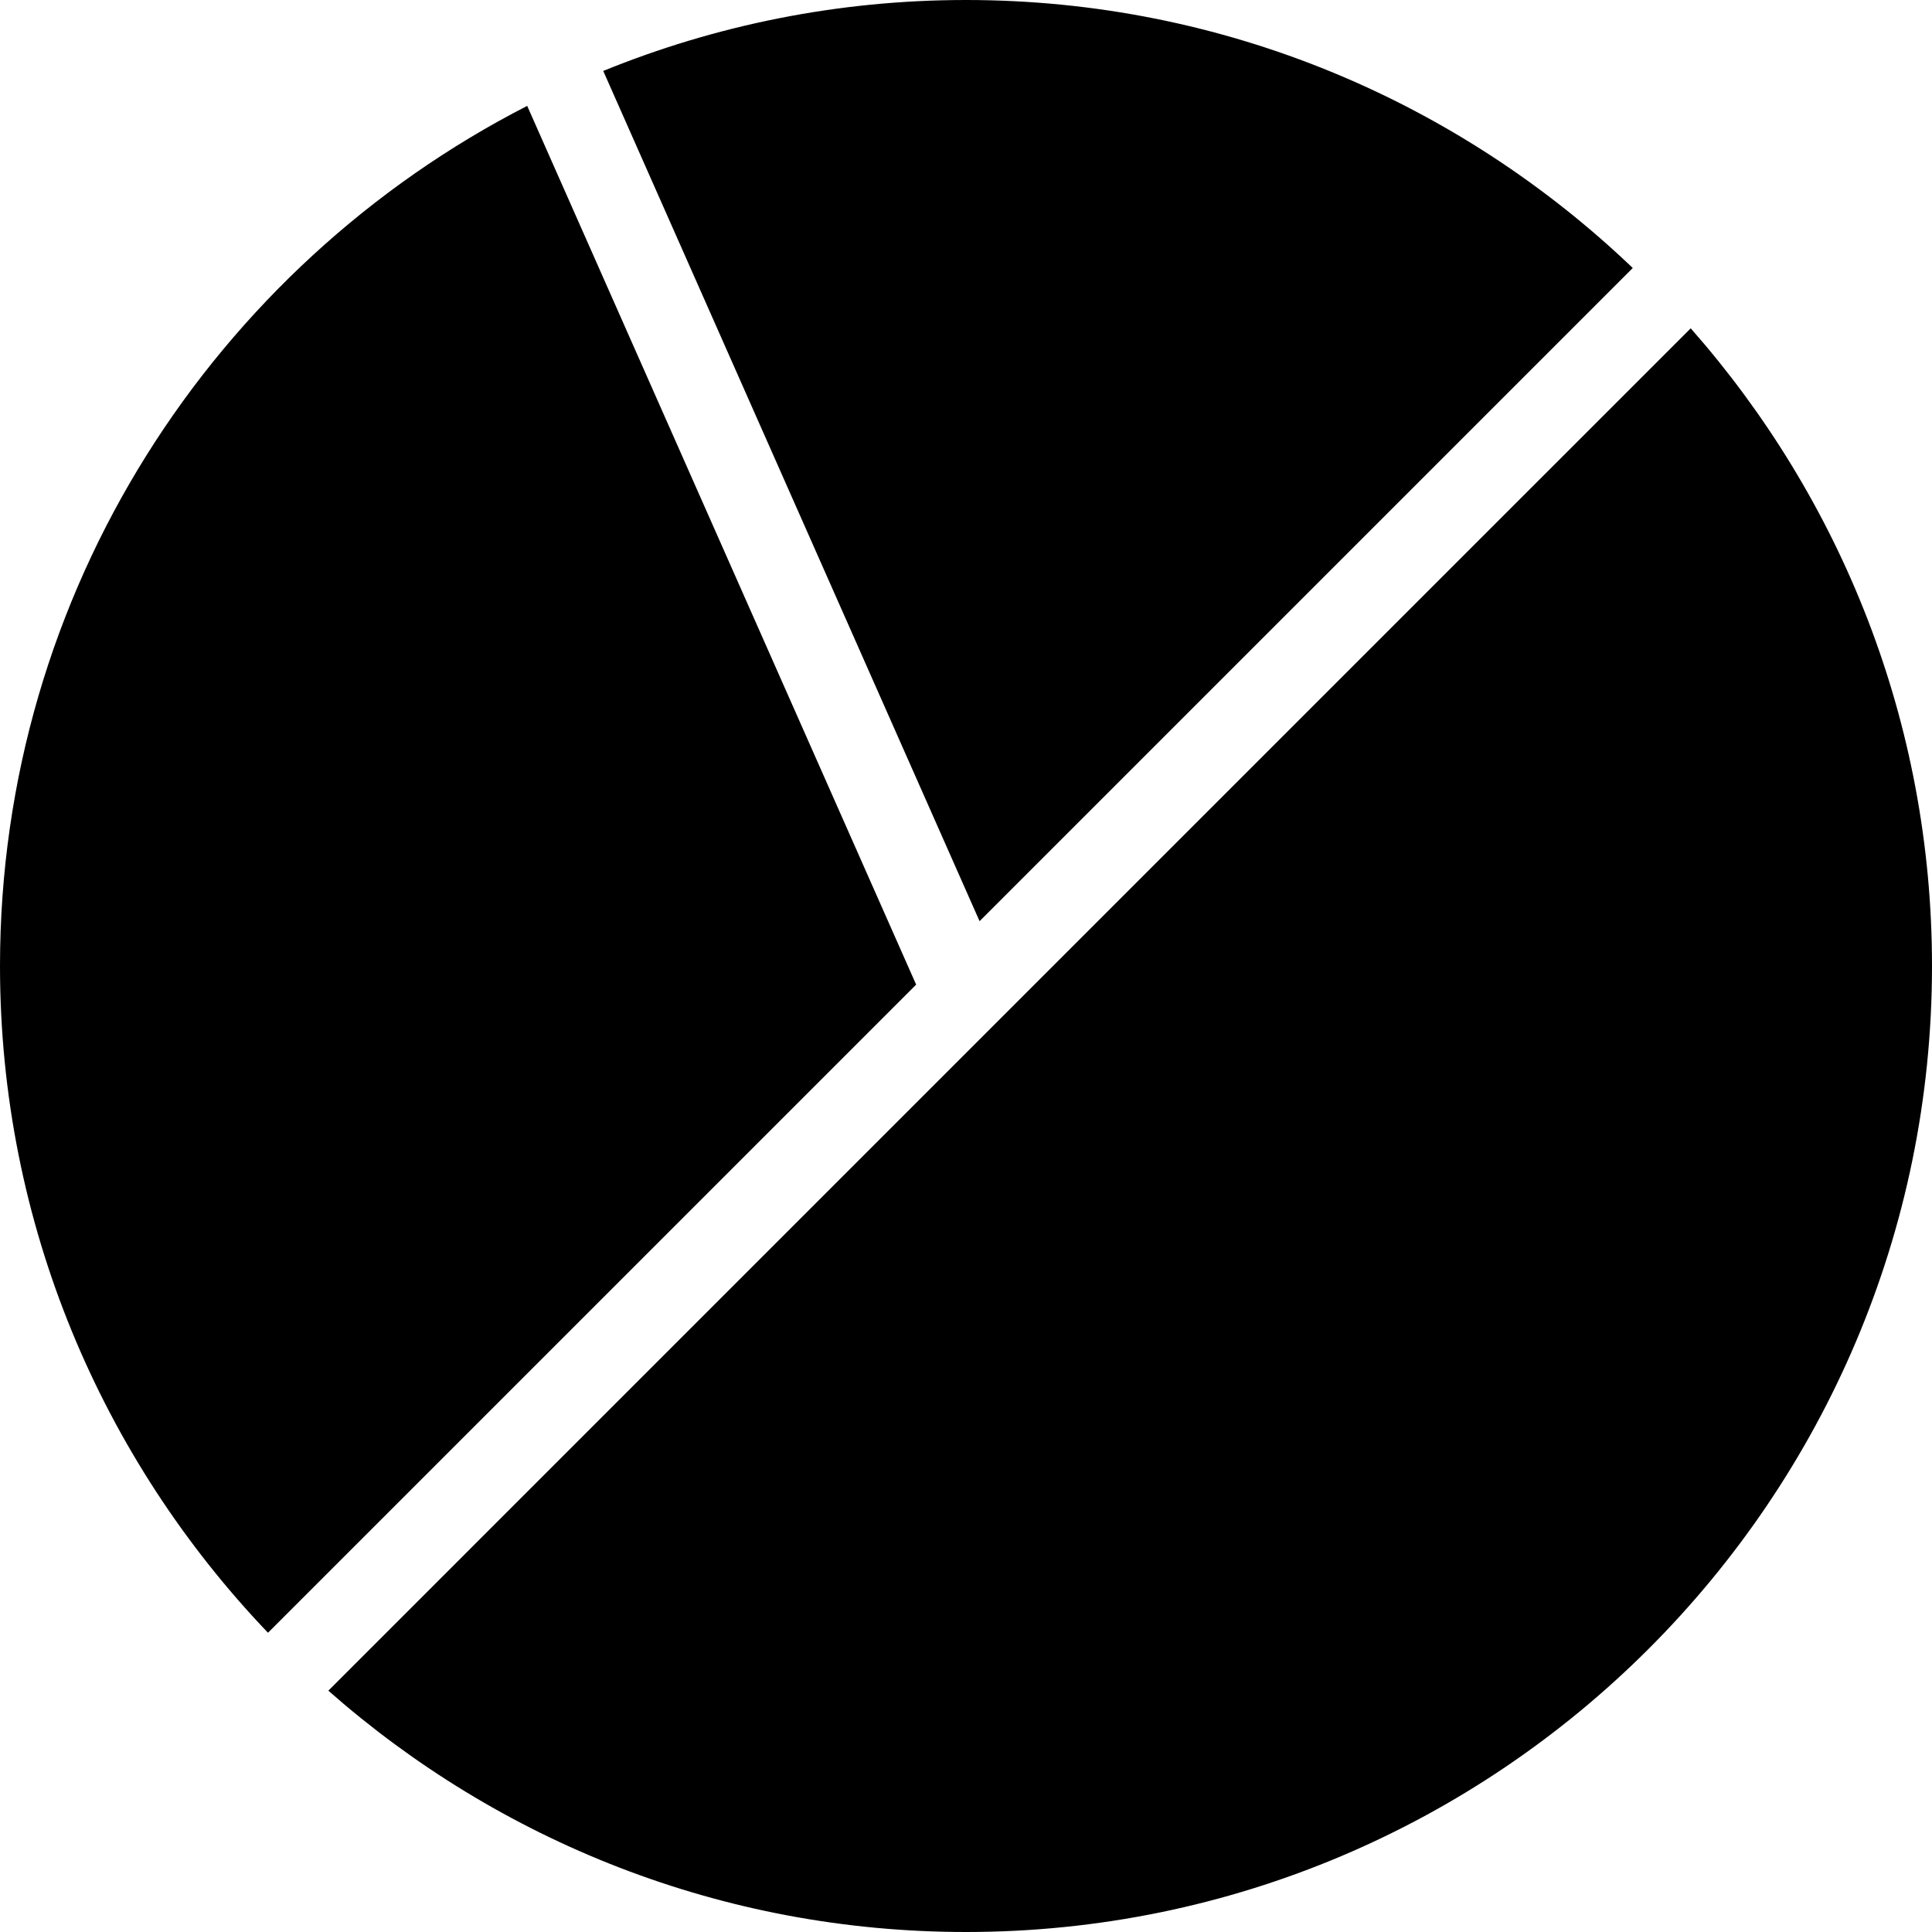
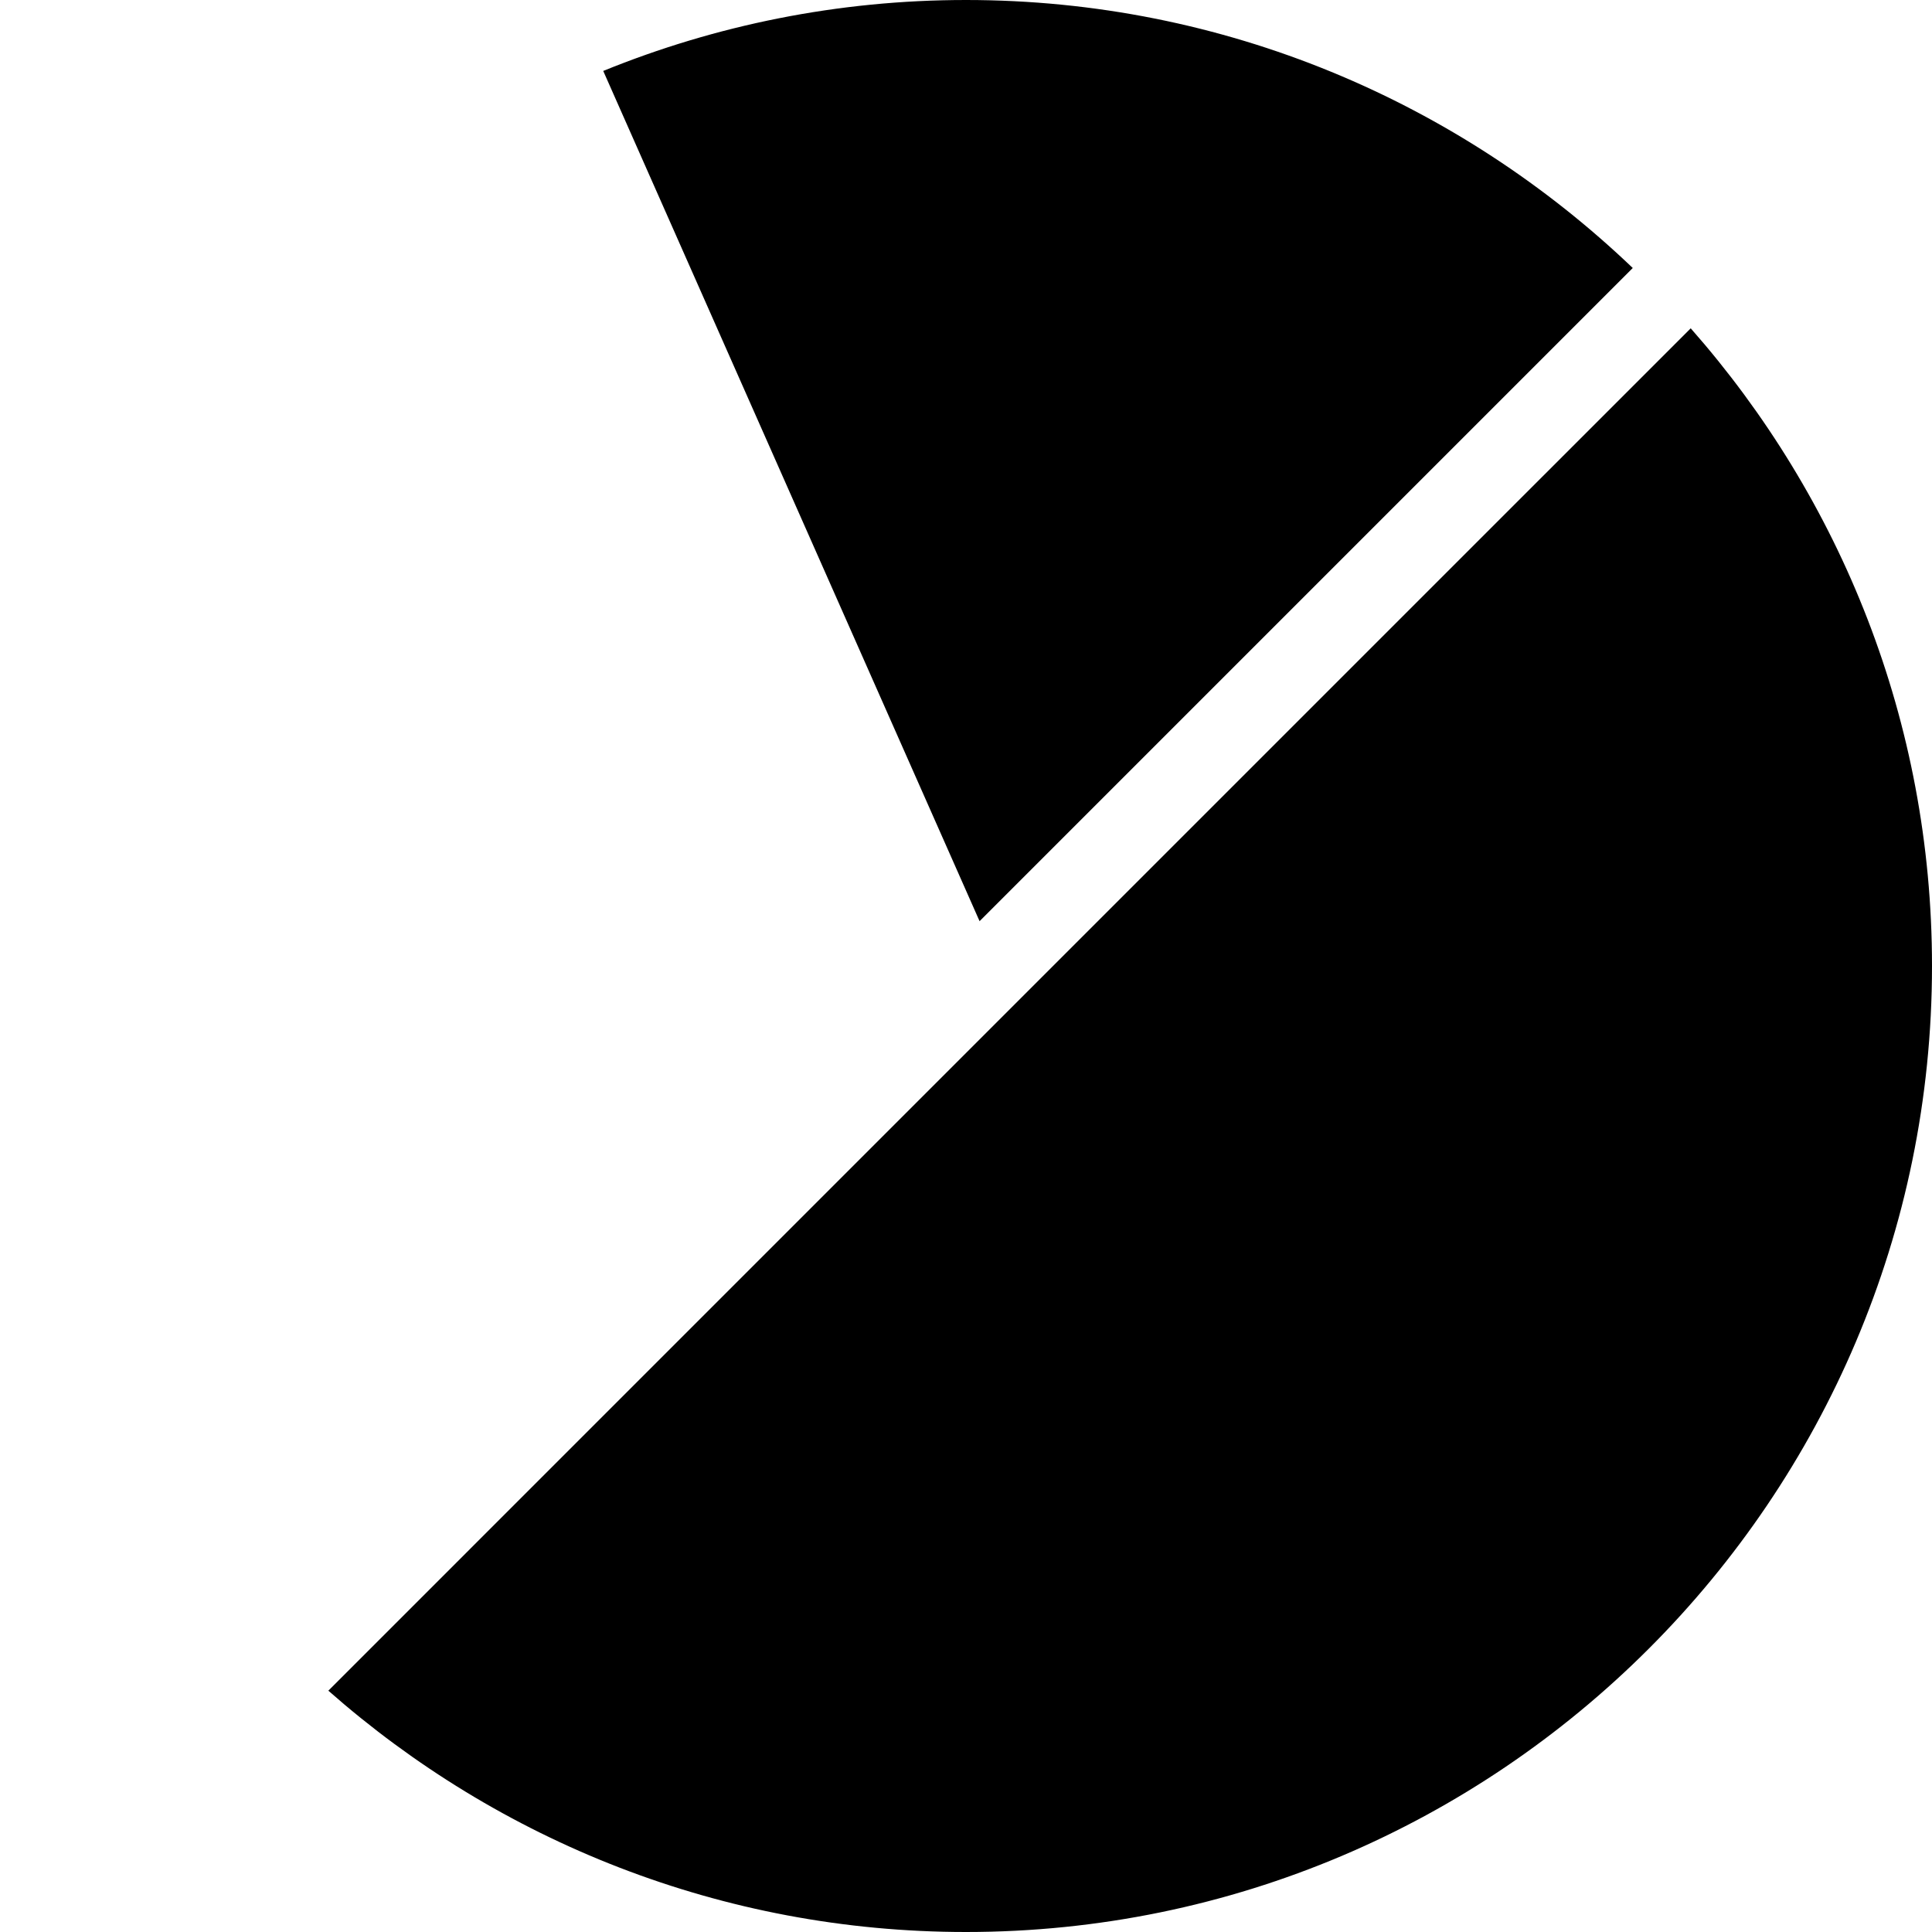
<svg xmlns="http://www.w3.org/2000/svg" version="1.1" id="Capa_1" x="0px" y="0px" width="284.015px" height="284.015px" viewBox="0 0 284.015 284.015" style="enable-background:new 0 0 284.015 284.015;" xml:space="preserve">
  <g>
    <g>
      <path d="M240.024,39.395l-96.022,96.022L88.679,10.428C105.159,3.72,123.144,0,142.007,0C180,0,214.515,15.021,240.024,39.395z" />
-       <path d="M0,142.014C0,86.929,31.543,39.106,77.501,15.567l57.178,129.179l-95.284,95.277C15.021,214.516,0,179.988,0,142.014z" />
      <path d="M142.007,284.015c-35.902,0-68.713-13.427-93.738-35.476l98.085-98.089L248.544,48.264    c22.056,25.025,35.471,57.835,35.471,93.738C284.015,220.311,220.31,284.015,142.007,284.015z" />
    </g>
  </g>
  <g>
</g>
  <g>
</g>
  <g>
</g>
  <g>
</g>
  <g>
</g>
  <g>
</g>
  <g>
</g>
  <g>
</g>
  <g>
</g>
  <g>
</g>
  <g>
</g>
  <g>
</g>
  <g>
</g>
  <g>
</g>
  <g>
</g>
</svg>